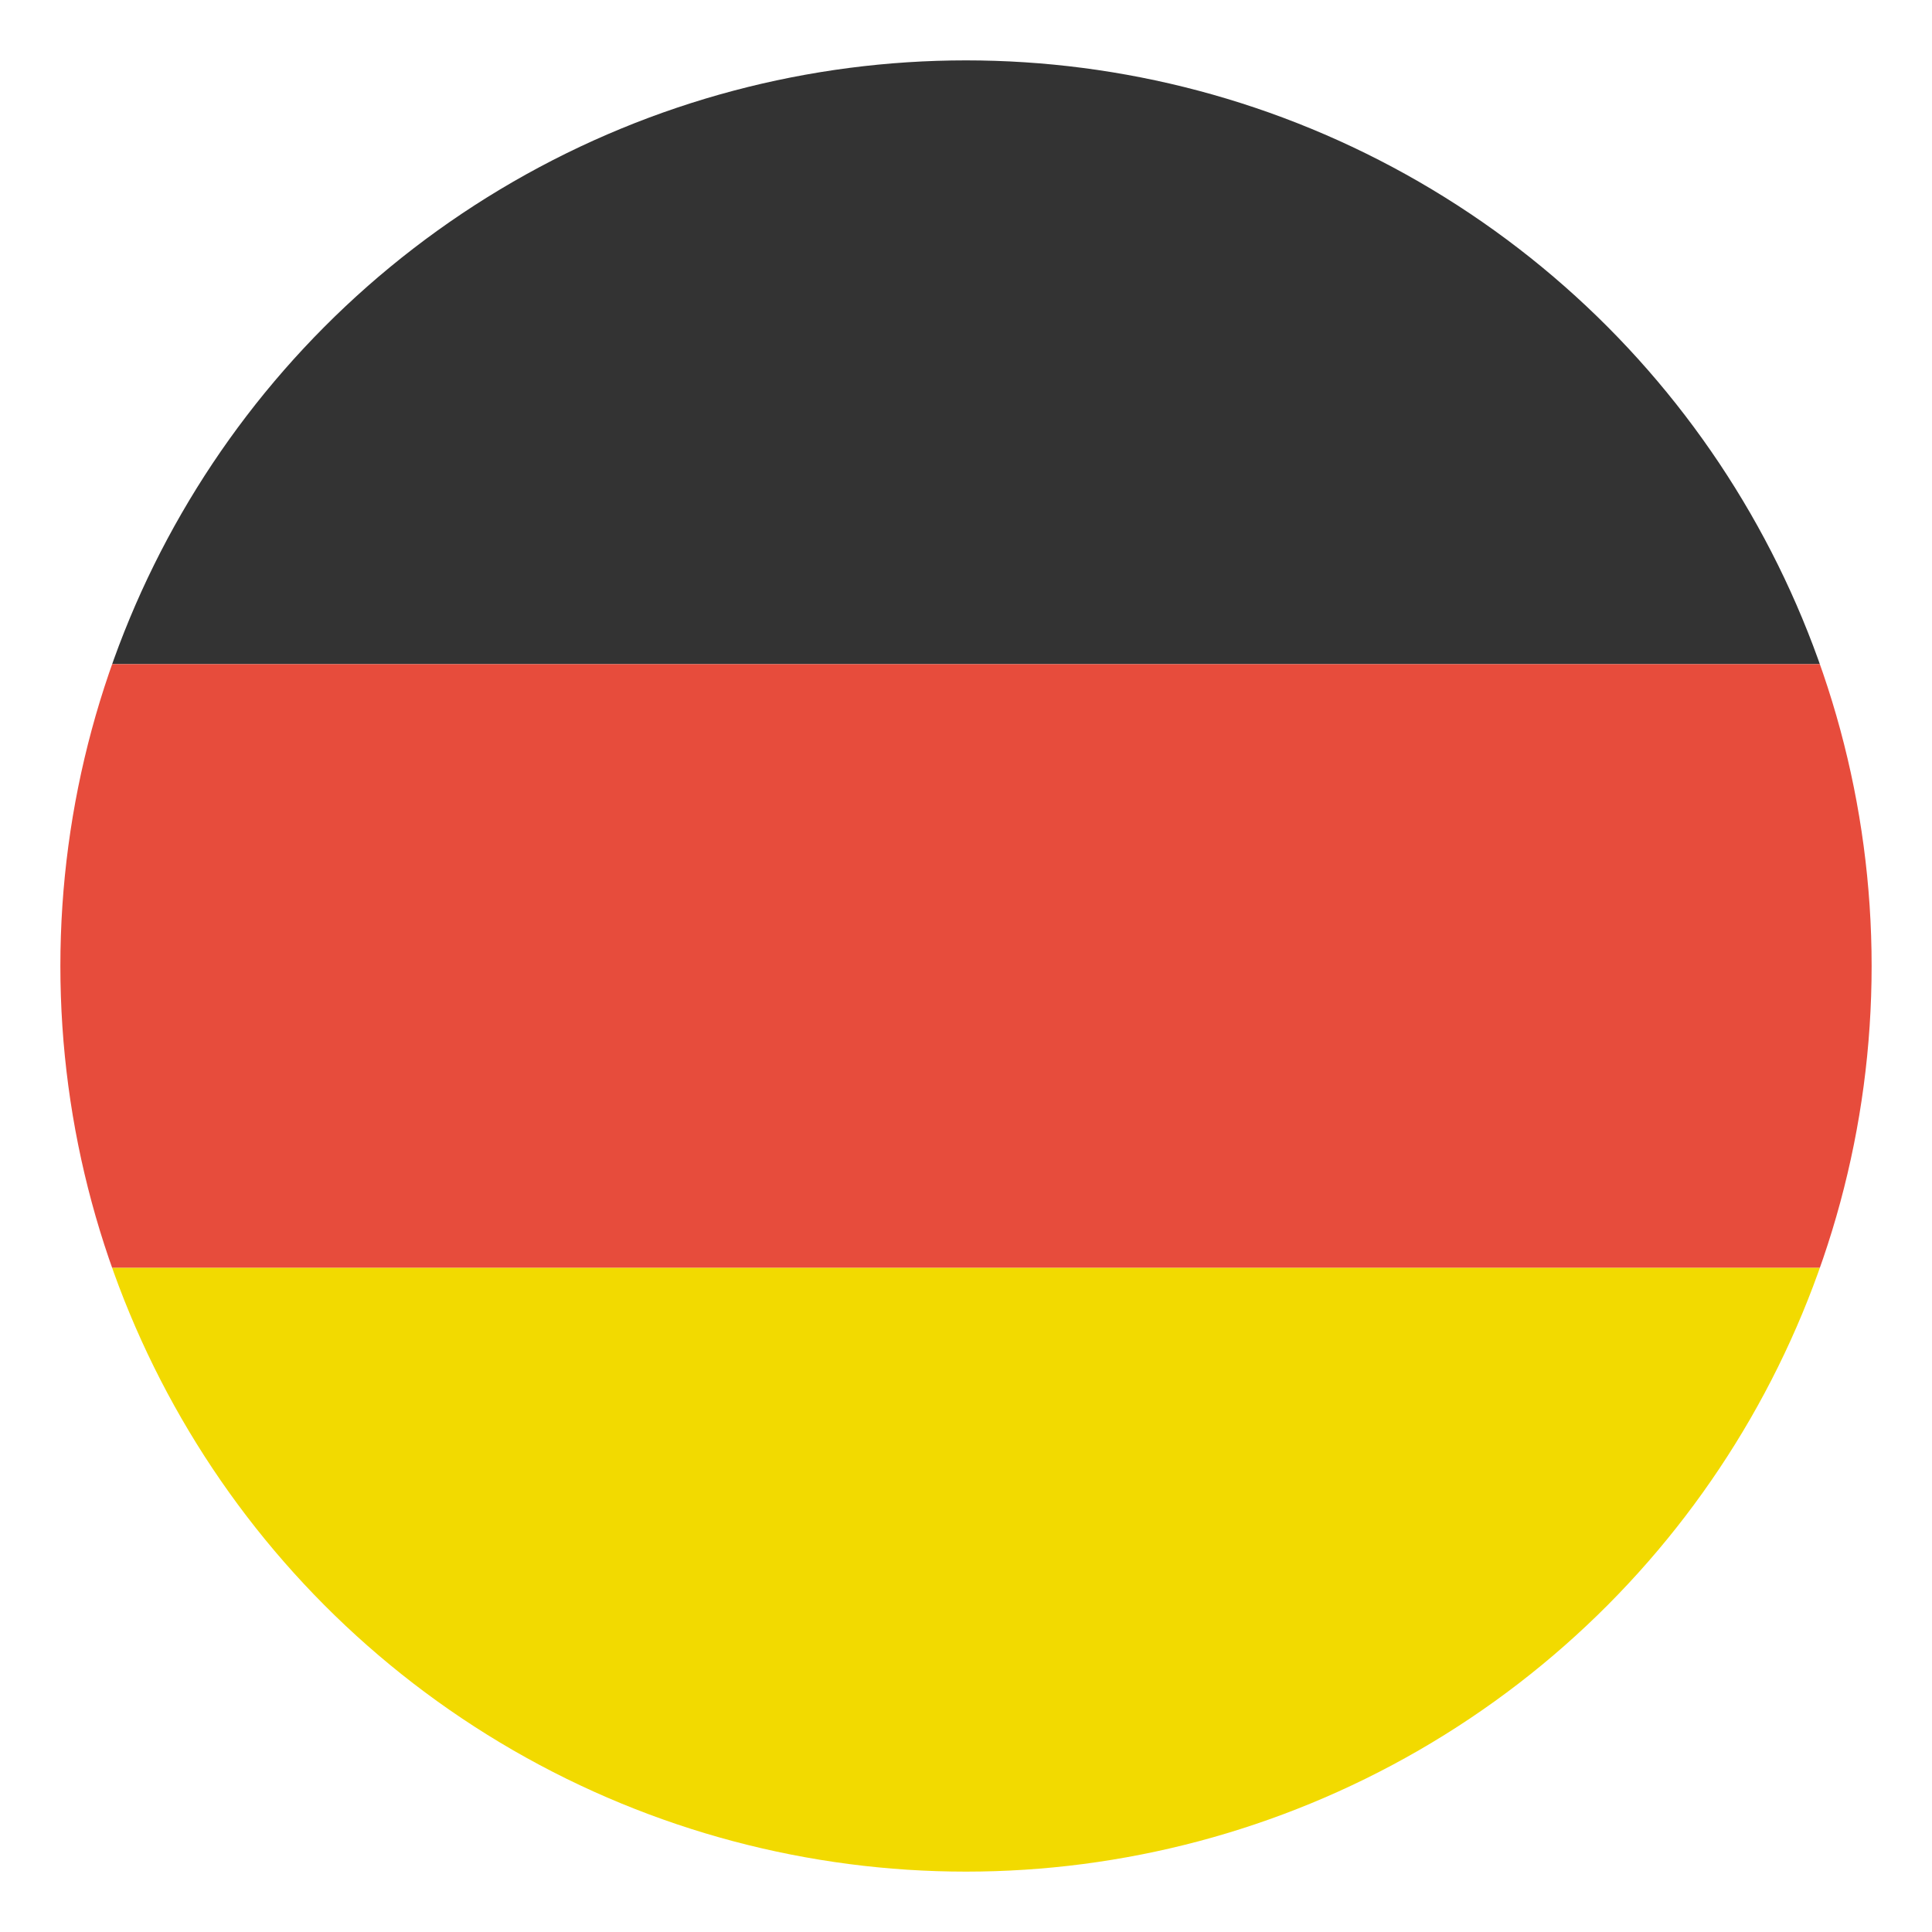
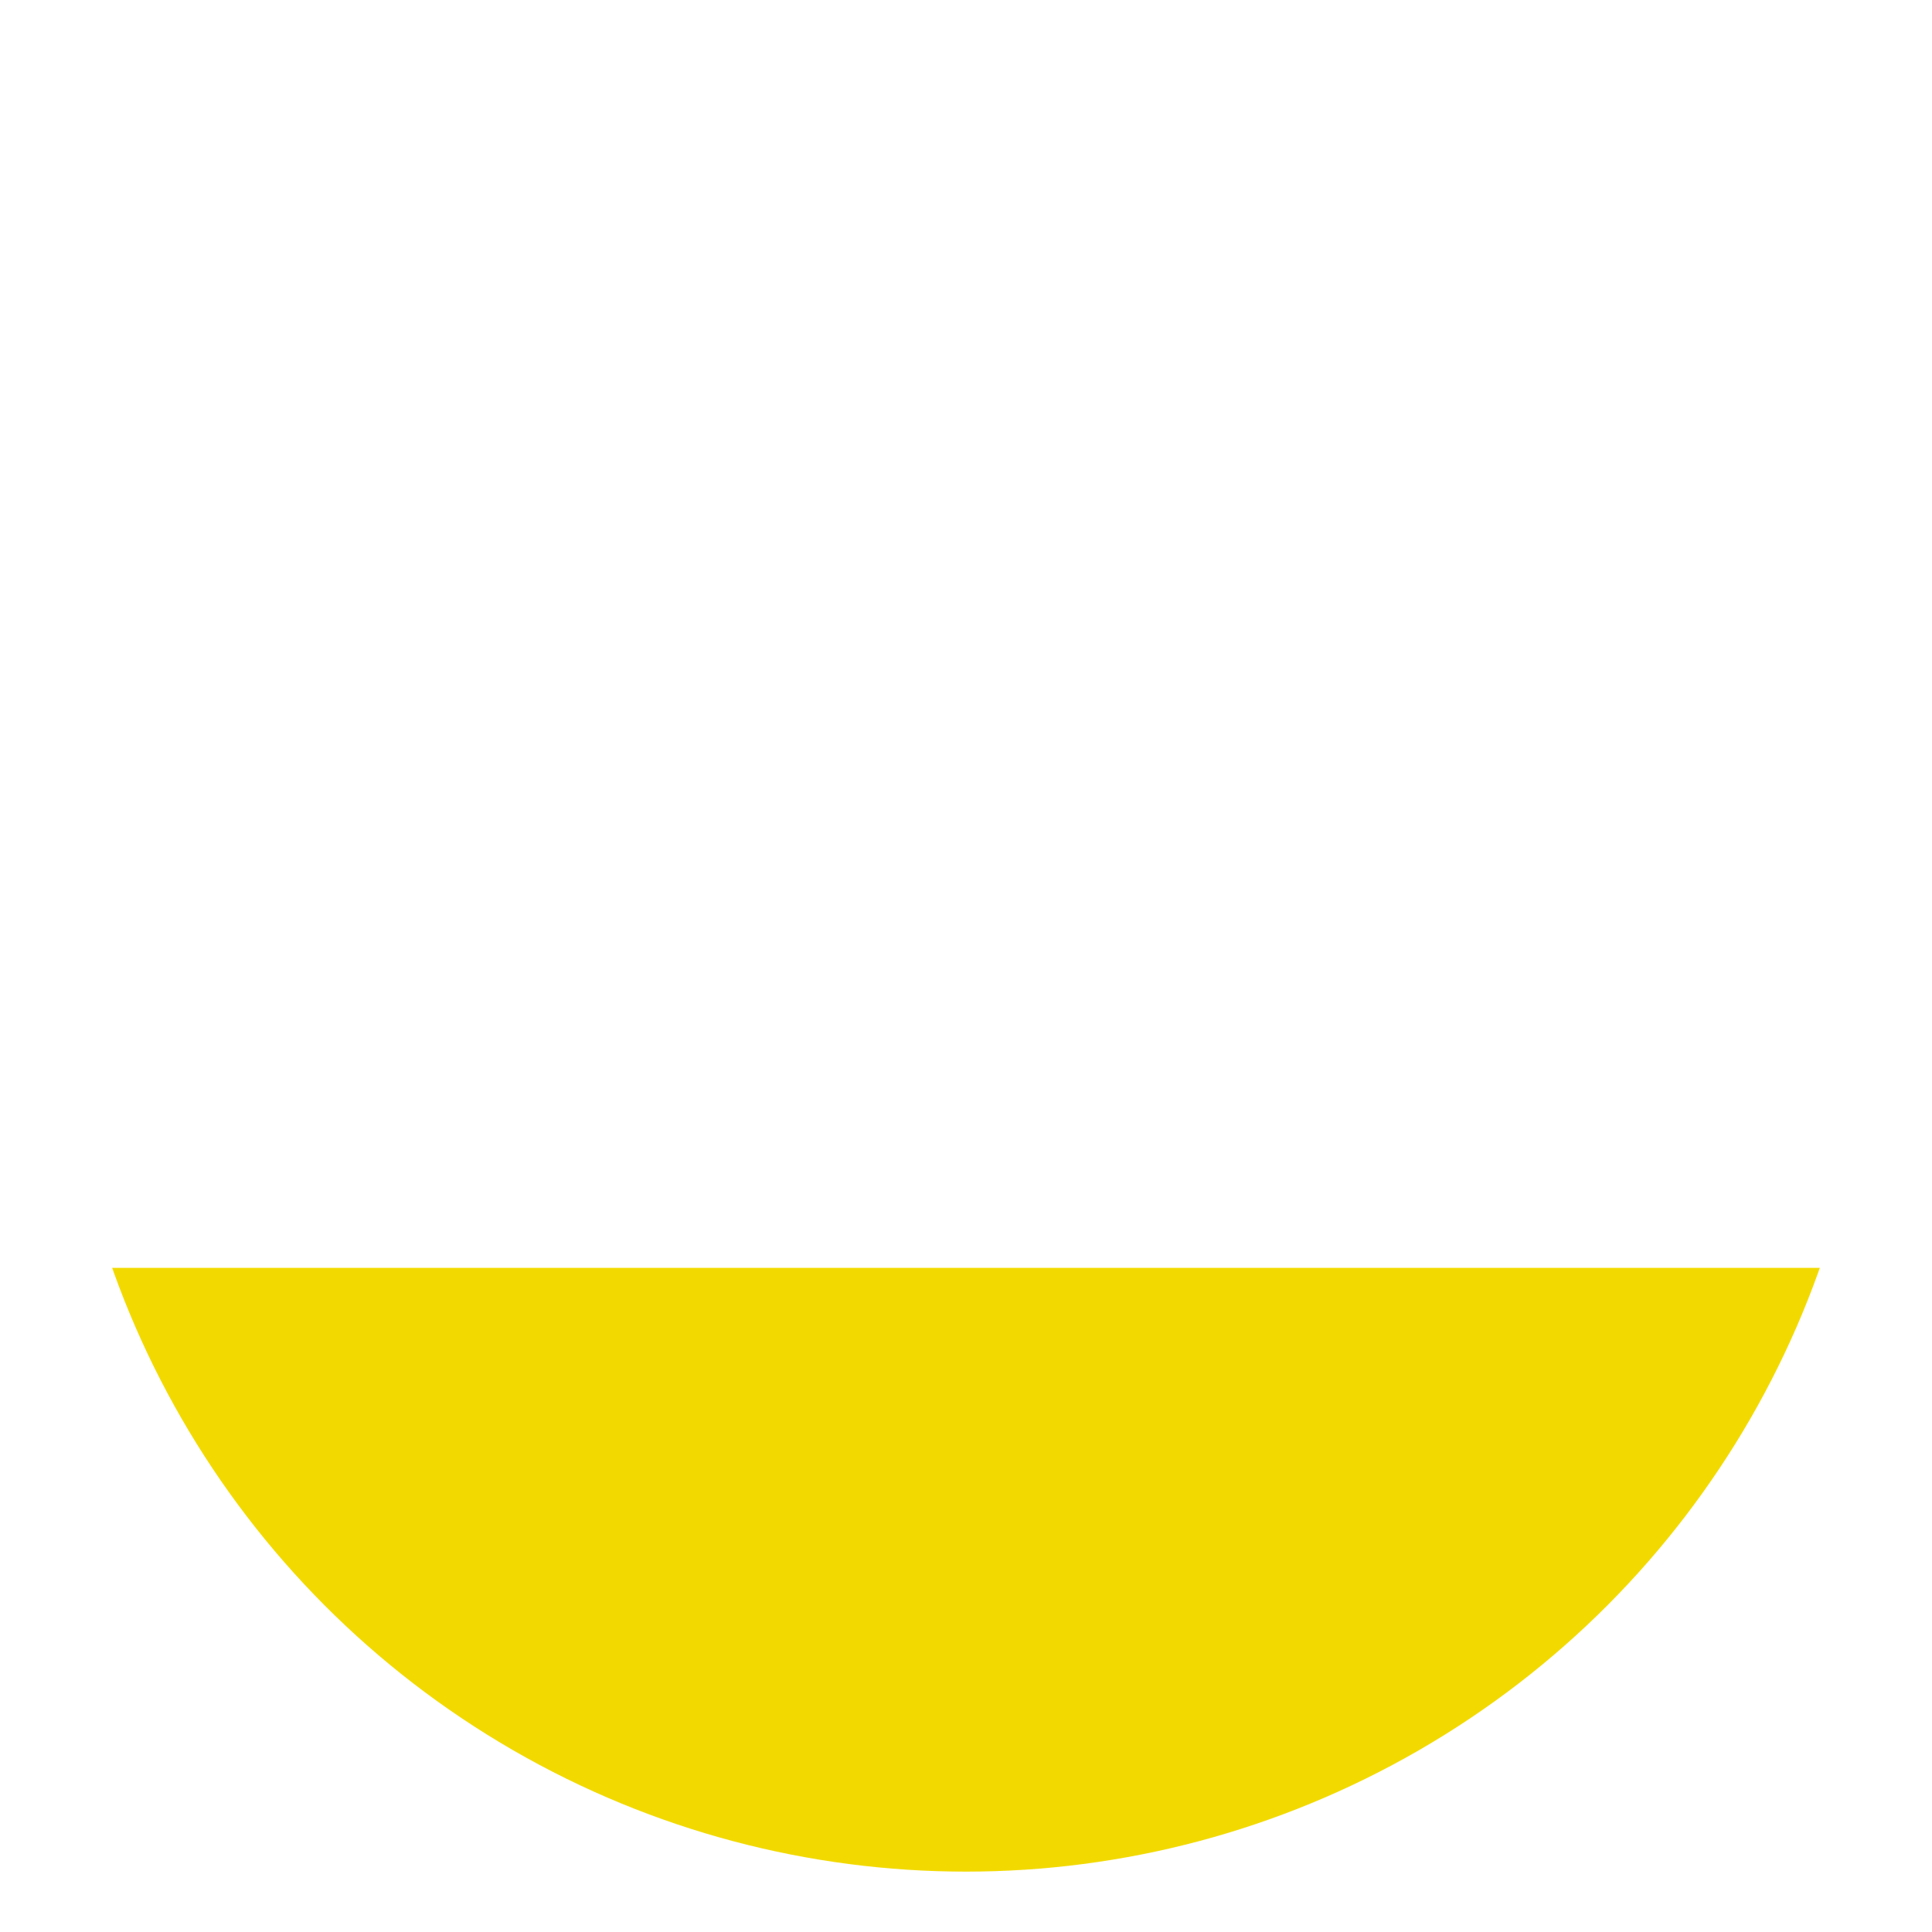
<svg xmlns="http://www.w3.org/2000/svg" xmlns:xlink="http://www.w3.org/1999/xlink" version="1.1" id="glyphicons-basic" x="0px" y="0px" viewBox="0 0 32 32" style="enable-background:new 0 0 32 32;" xml:space="preserve">
  <style type="text/css">
	.st0{clip-path:url(#SVGID_2_);fill:#333333;}
	.st1{clip-path:url(#SVGID_2_);fill:#E74C3C;}
	.st2{clip-path:url(#SVGID_2_);fill:#F2DA00;}
</style>
  <g>
    <defs>
      <circle id="SVGID_1_" cx="16" cy="16" r="15" />
    </defs>
    <clipPath id="SVGID_2_">
      <use xlink:href="#SVGID_1_" style="overflow:visible;" />
    </clipPath>
-     <rect x="1" y="1" class="st0" width="30" height="10" />
-     <rect x="1" y="11" class="st1" width="30" height="10" />
    <rect x="1" y="21" class="st2" width="30" height="10" />
  </g>
</svg>